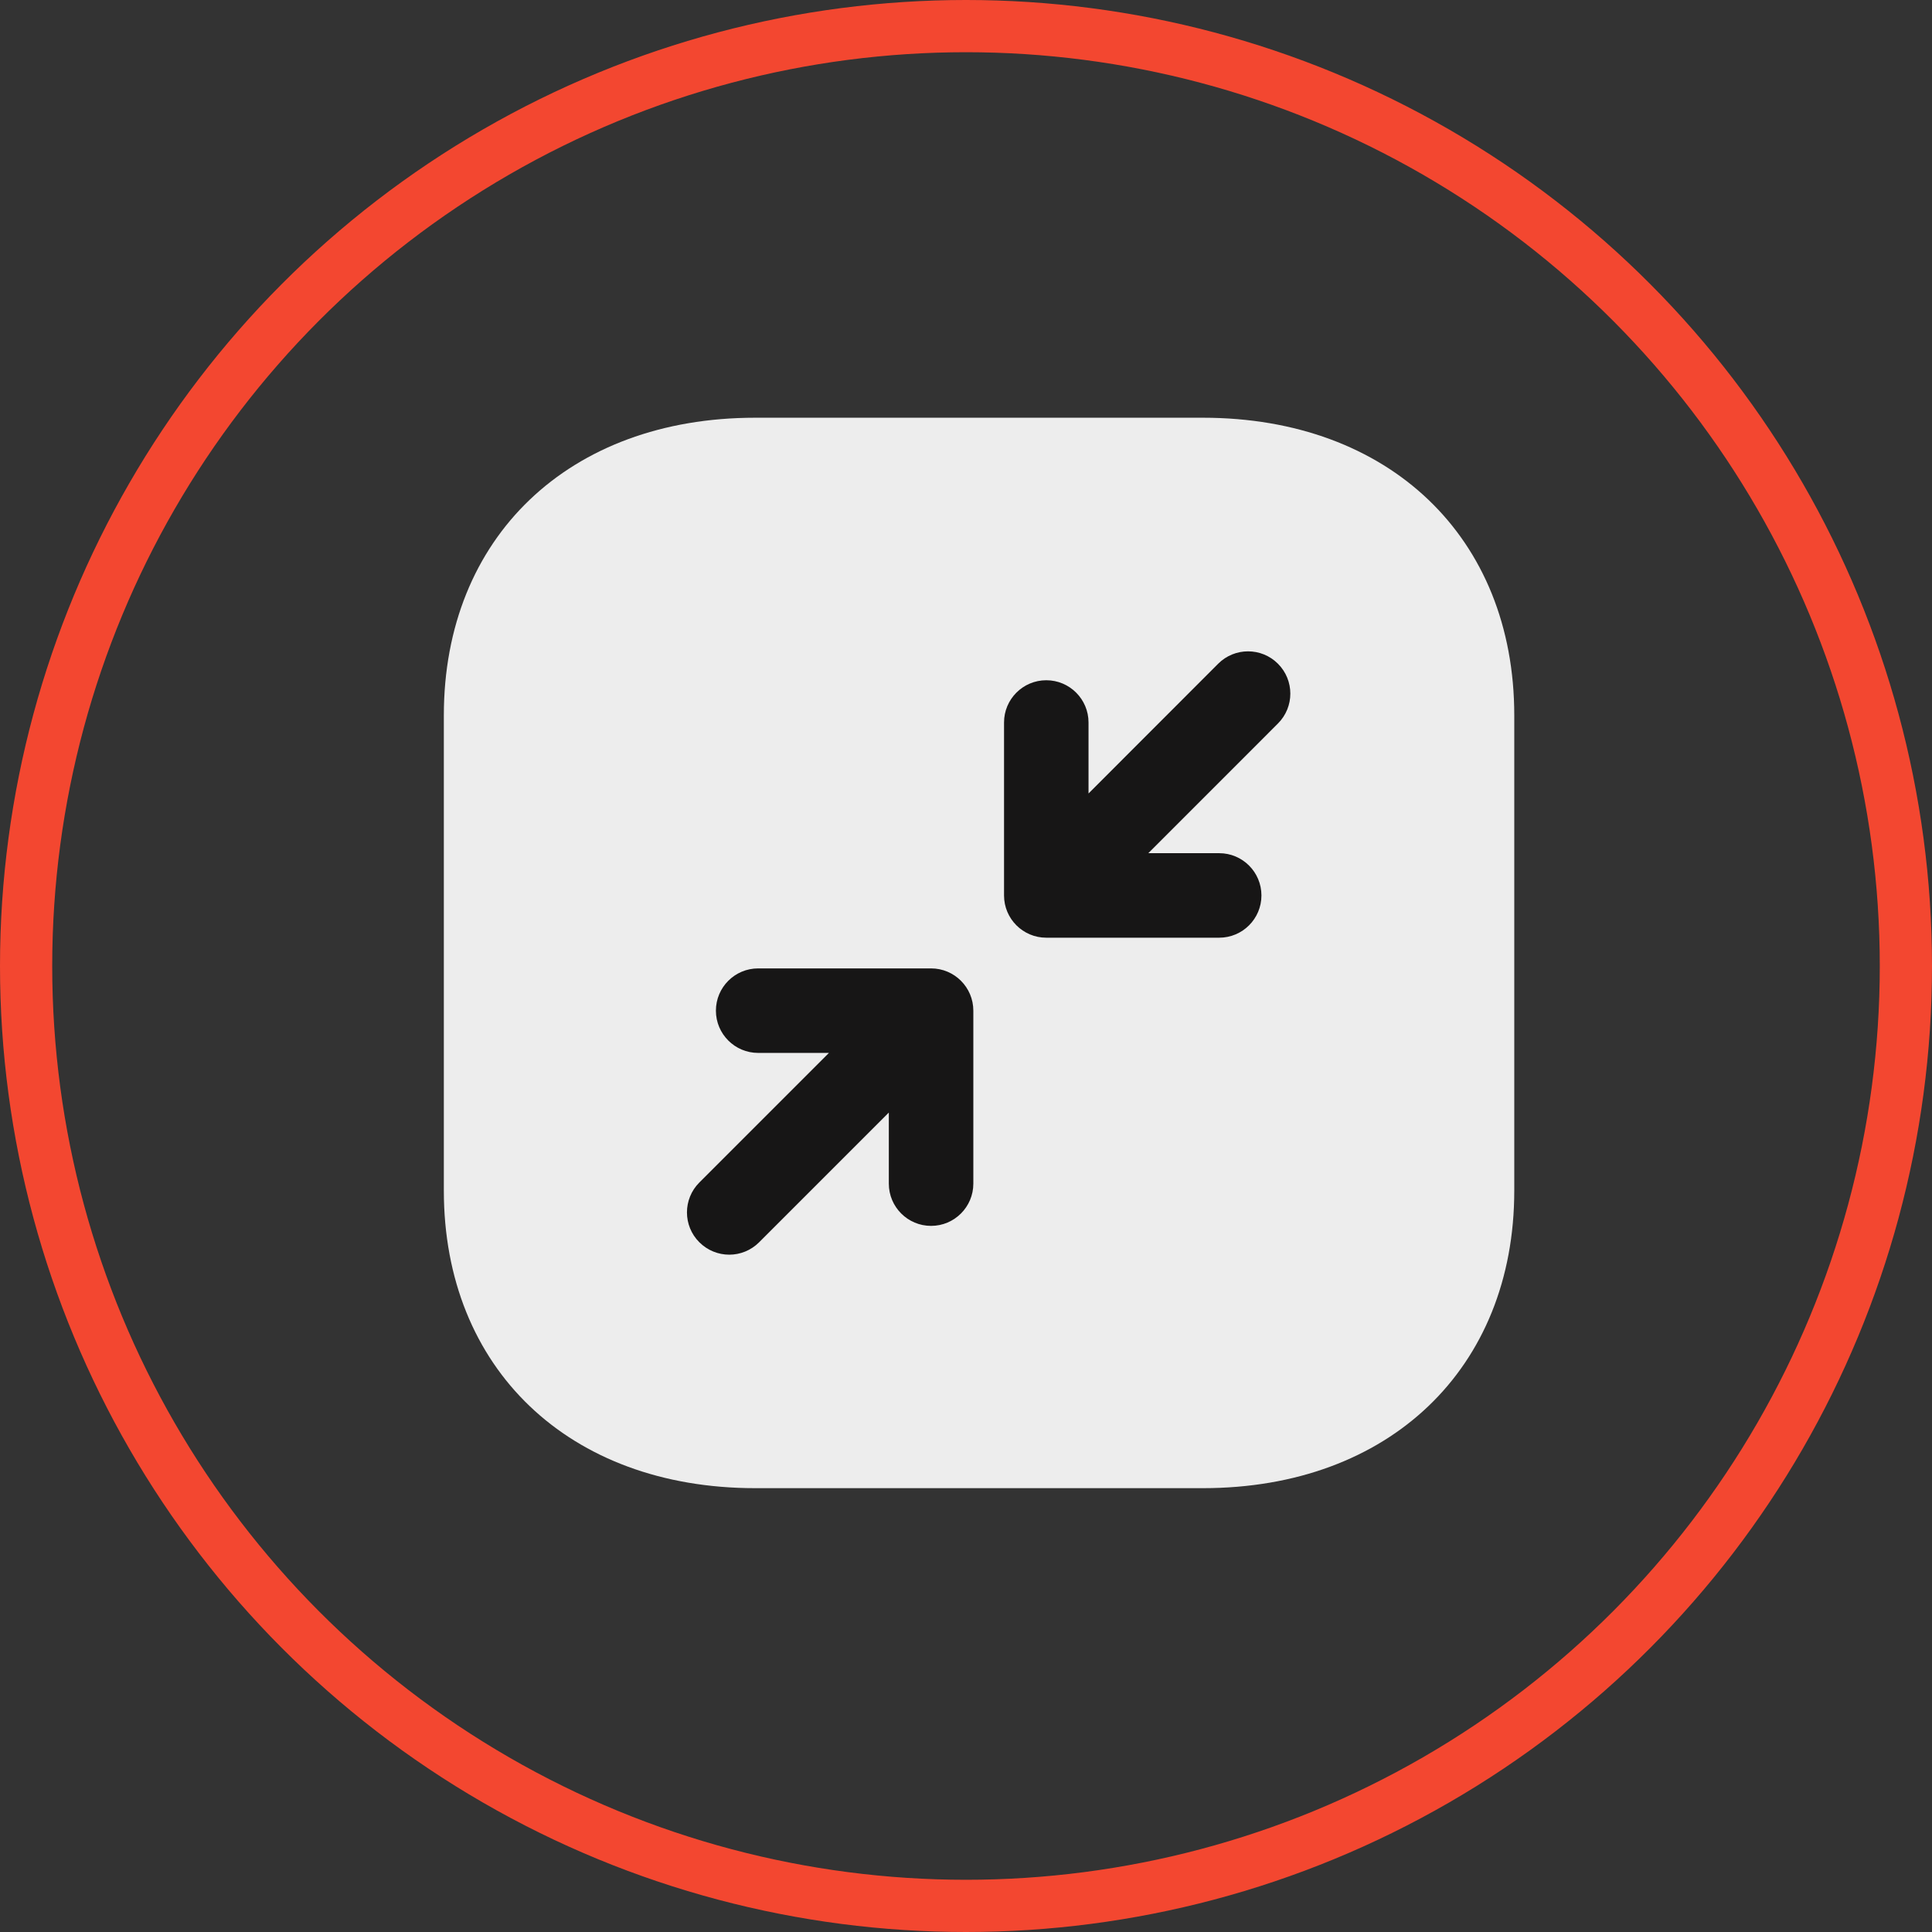
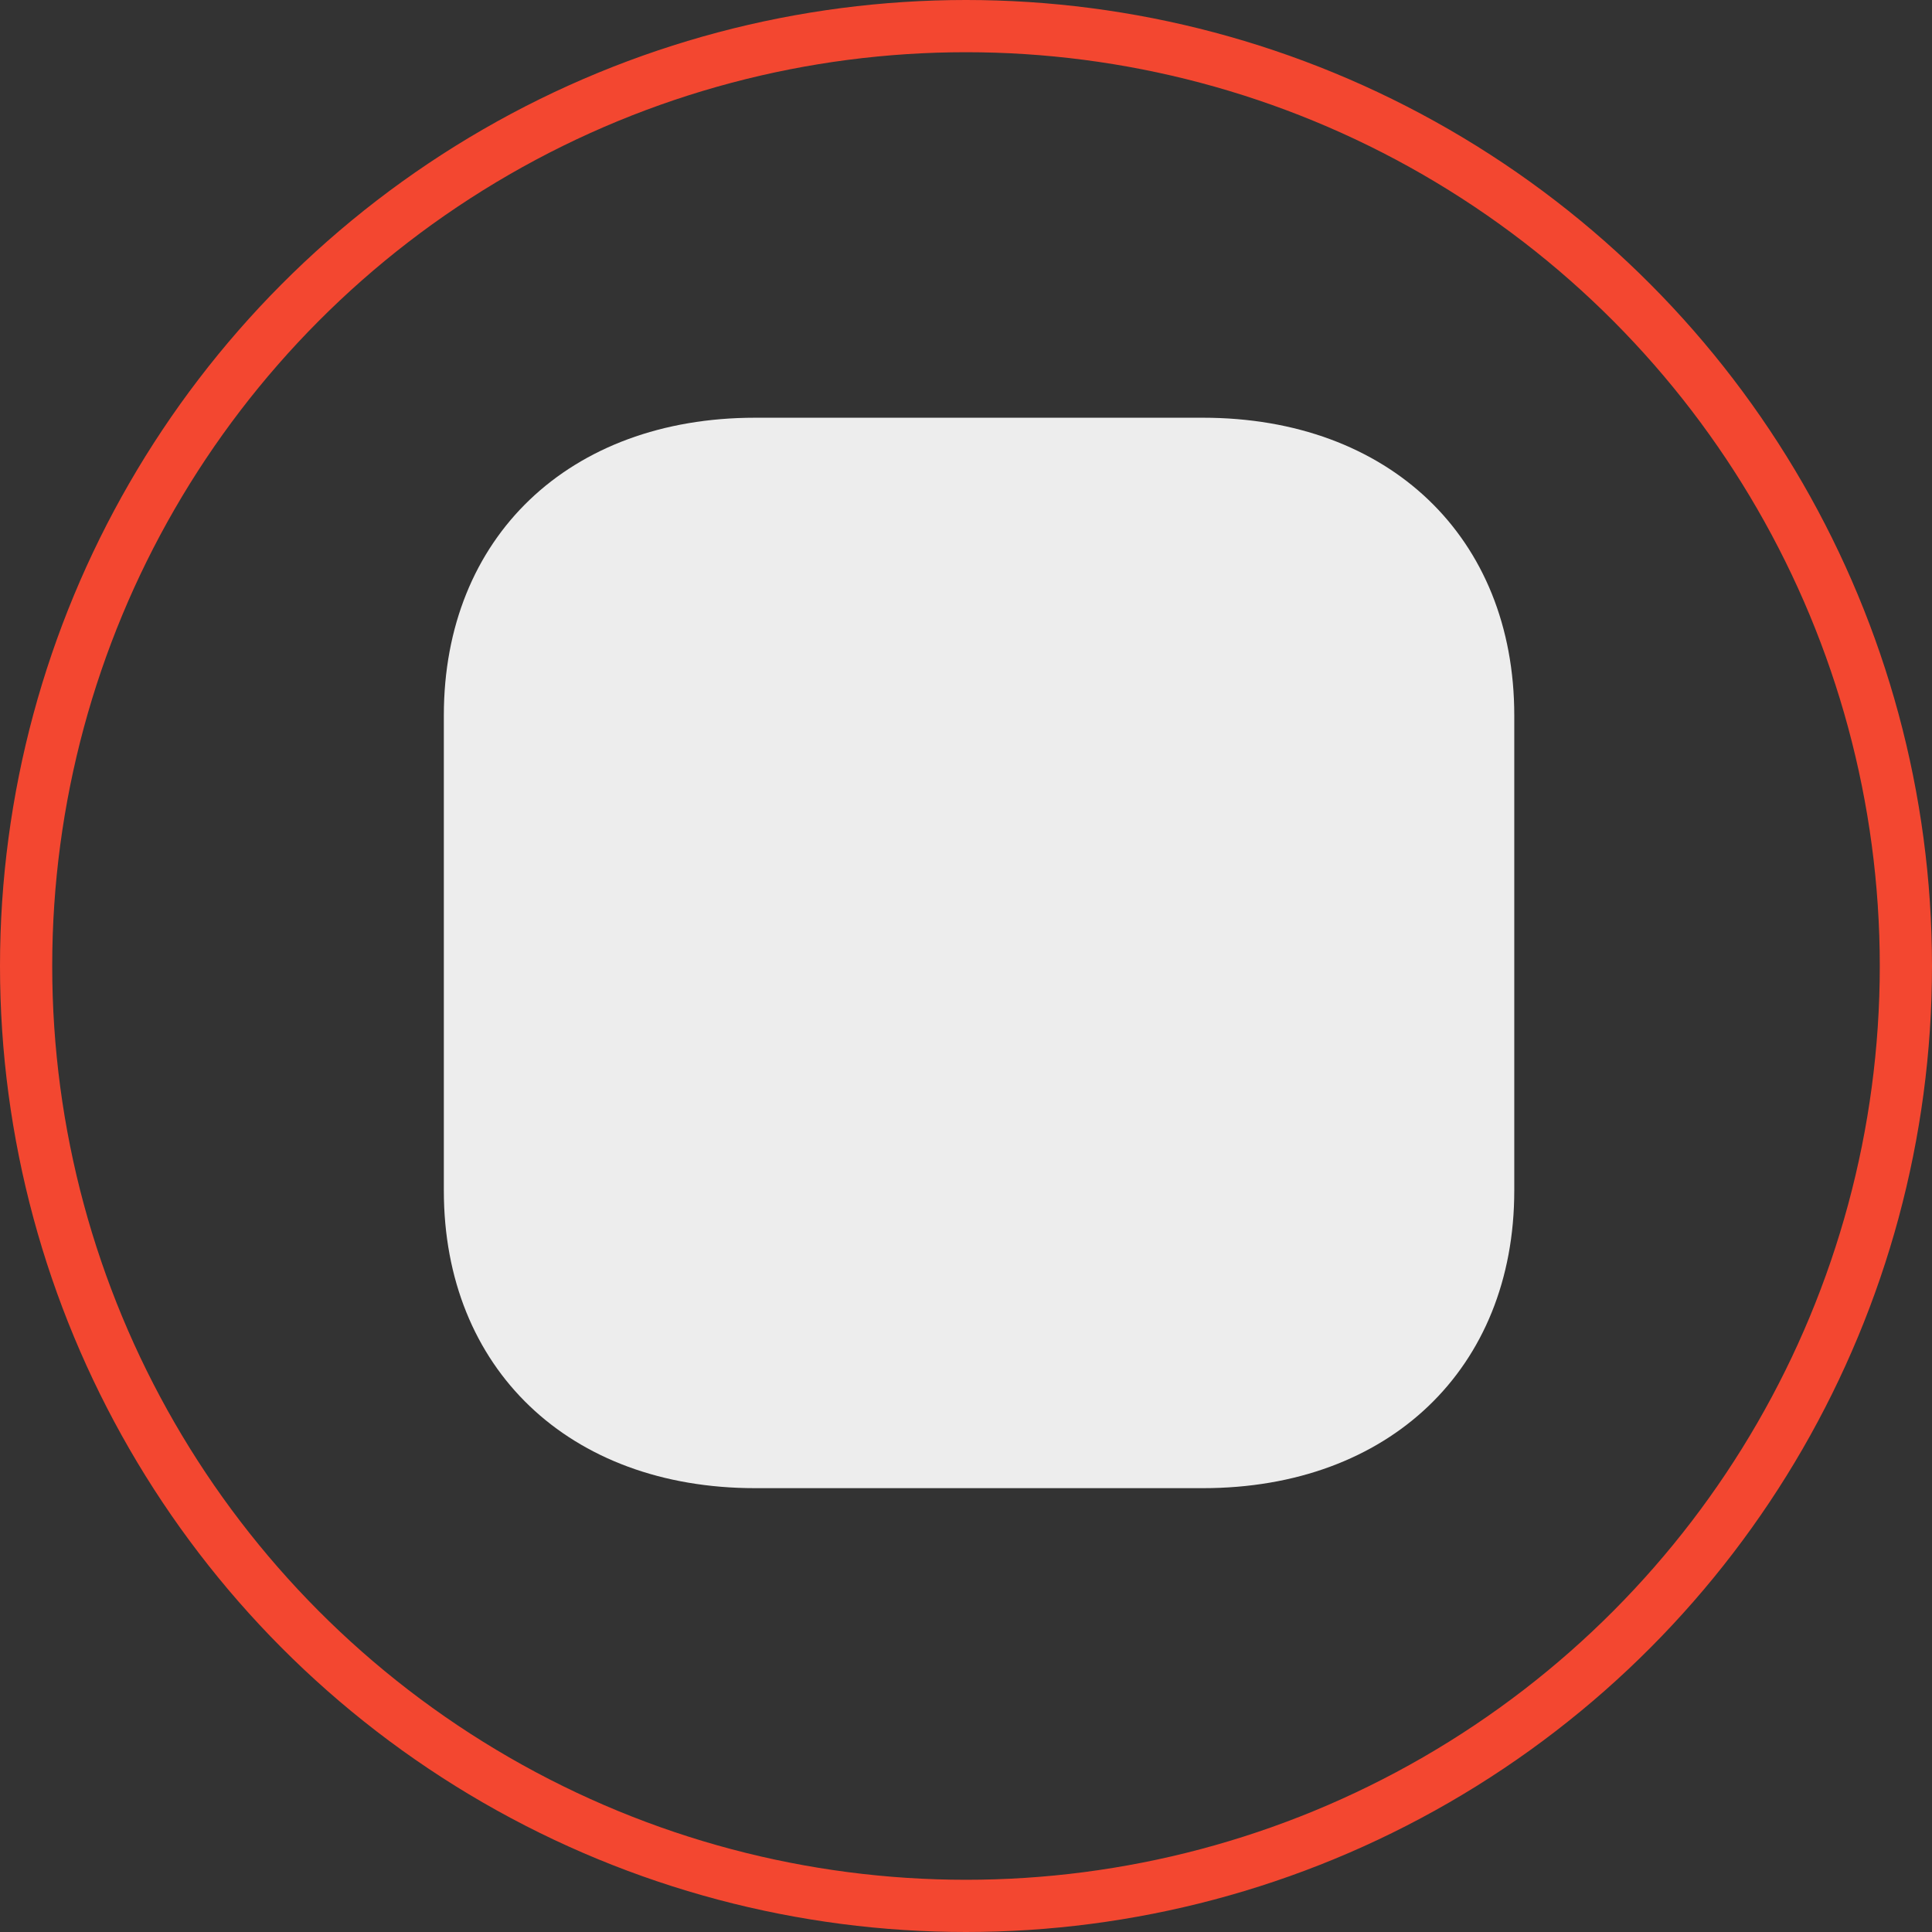
<svg xmlns="http://www.w3.org/2000/svg" width="74" height="74" viewBox="0 0 74 74" fill="none">
  <rect x="0" y="0" width="74" height="74" fill="#333333" stroke="none" />
  <circle cx="37" cy="37" r="36" stroke="#F34730" stroke-width="2" />
  <path d="M17 27.4C17 20.581 21.793 16 28.924 16H46.075C53.207 16 58 20.581 58 27.4V45.602C58 52.419 53.207 57 46.075 57H28.924C21.793 57 17 52.419 17 45.602V27.4Z" fill="#EDEDED" />
-   <path fill-rule="evenodd" clip-rule="evenodd" d="M48.948 27.712L43.983 32.679H46.698C47.591 32.679 48.316 33.404 48.316 34.298C48.316 35.191 47.591 35.916 46.698 35.916H40.075C39.182 35.916 38.457 35.191 38.457 34.298V27.673C38.457 26.78 39.182 26.055 40.075 26.055C40.968 26.055 41.693 26.78 41.693 27.673V30.392L46.659 25.422C47.291 24.79 48.316 24.79 48.948 25.422C49.581 26.055 49.581 27.08 48.948 27.712ZM37.281 45.336C37.281 46.229 36.556 46.954 35.662 46.954C34.769 46.954 34.044 46.229 34.044 45.336V42.614L29.076 47.582C28.761 47.897 28.347 48.057 27.933 48.057C27.516 48.057 27.104 47.897 26.787 47.582C26.154 46.952 26.154 45.925 26.787 45.292L31.75 40.329H29.04C28.146 40.329 27.421 39.604 27.421 38.711C27.421 37.817 28.146 37.092 29.04 37.092H35.662C36.556 37.092 37.281 37.817 37.281 38.711V45.336Z" fill="#171616" />
</svg>